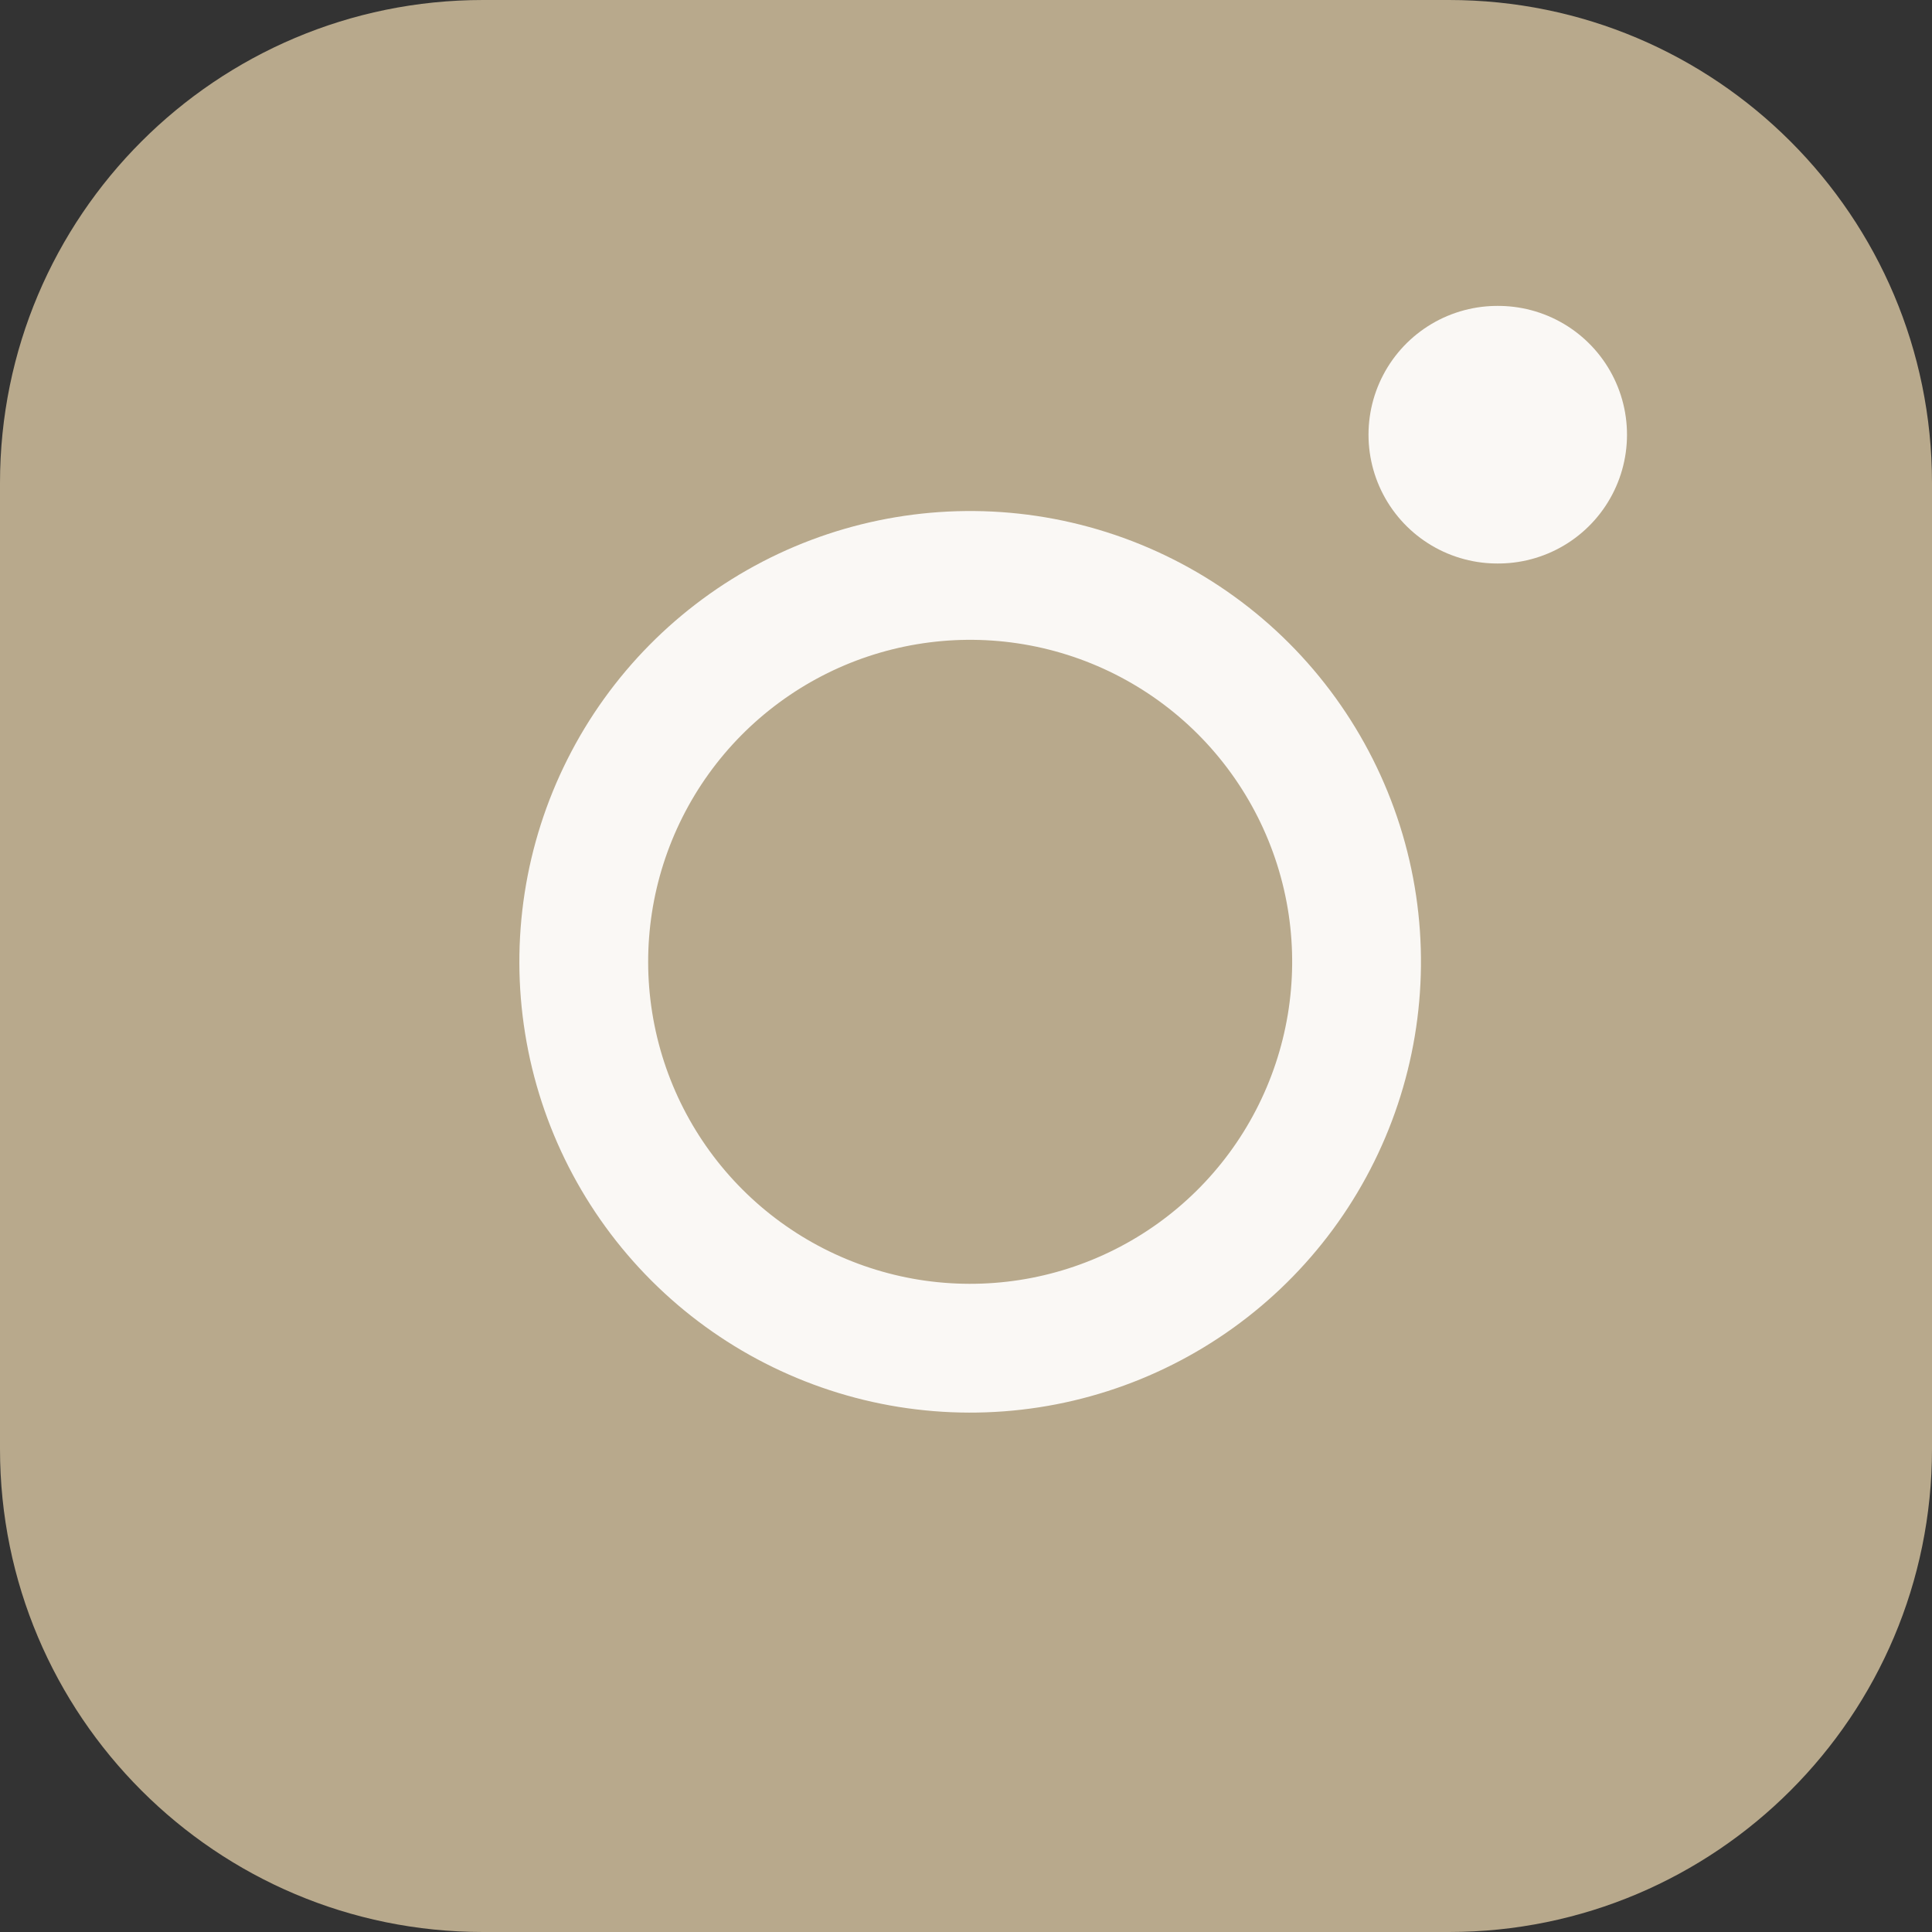
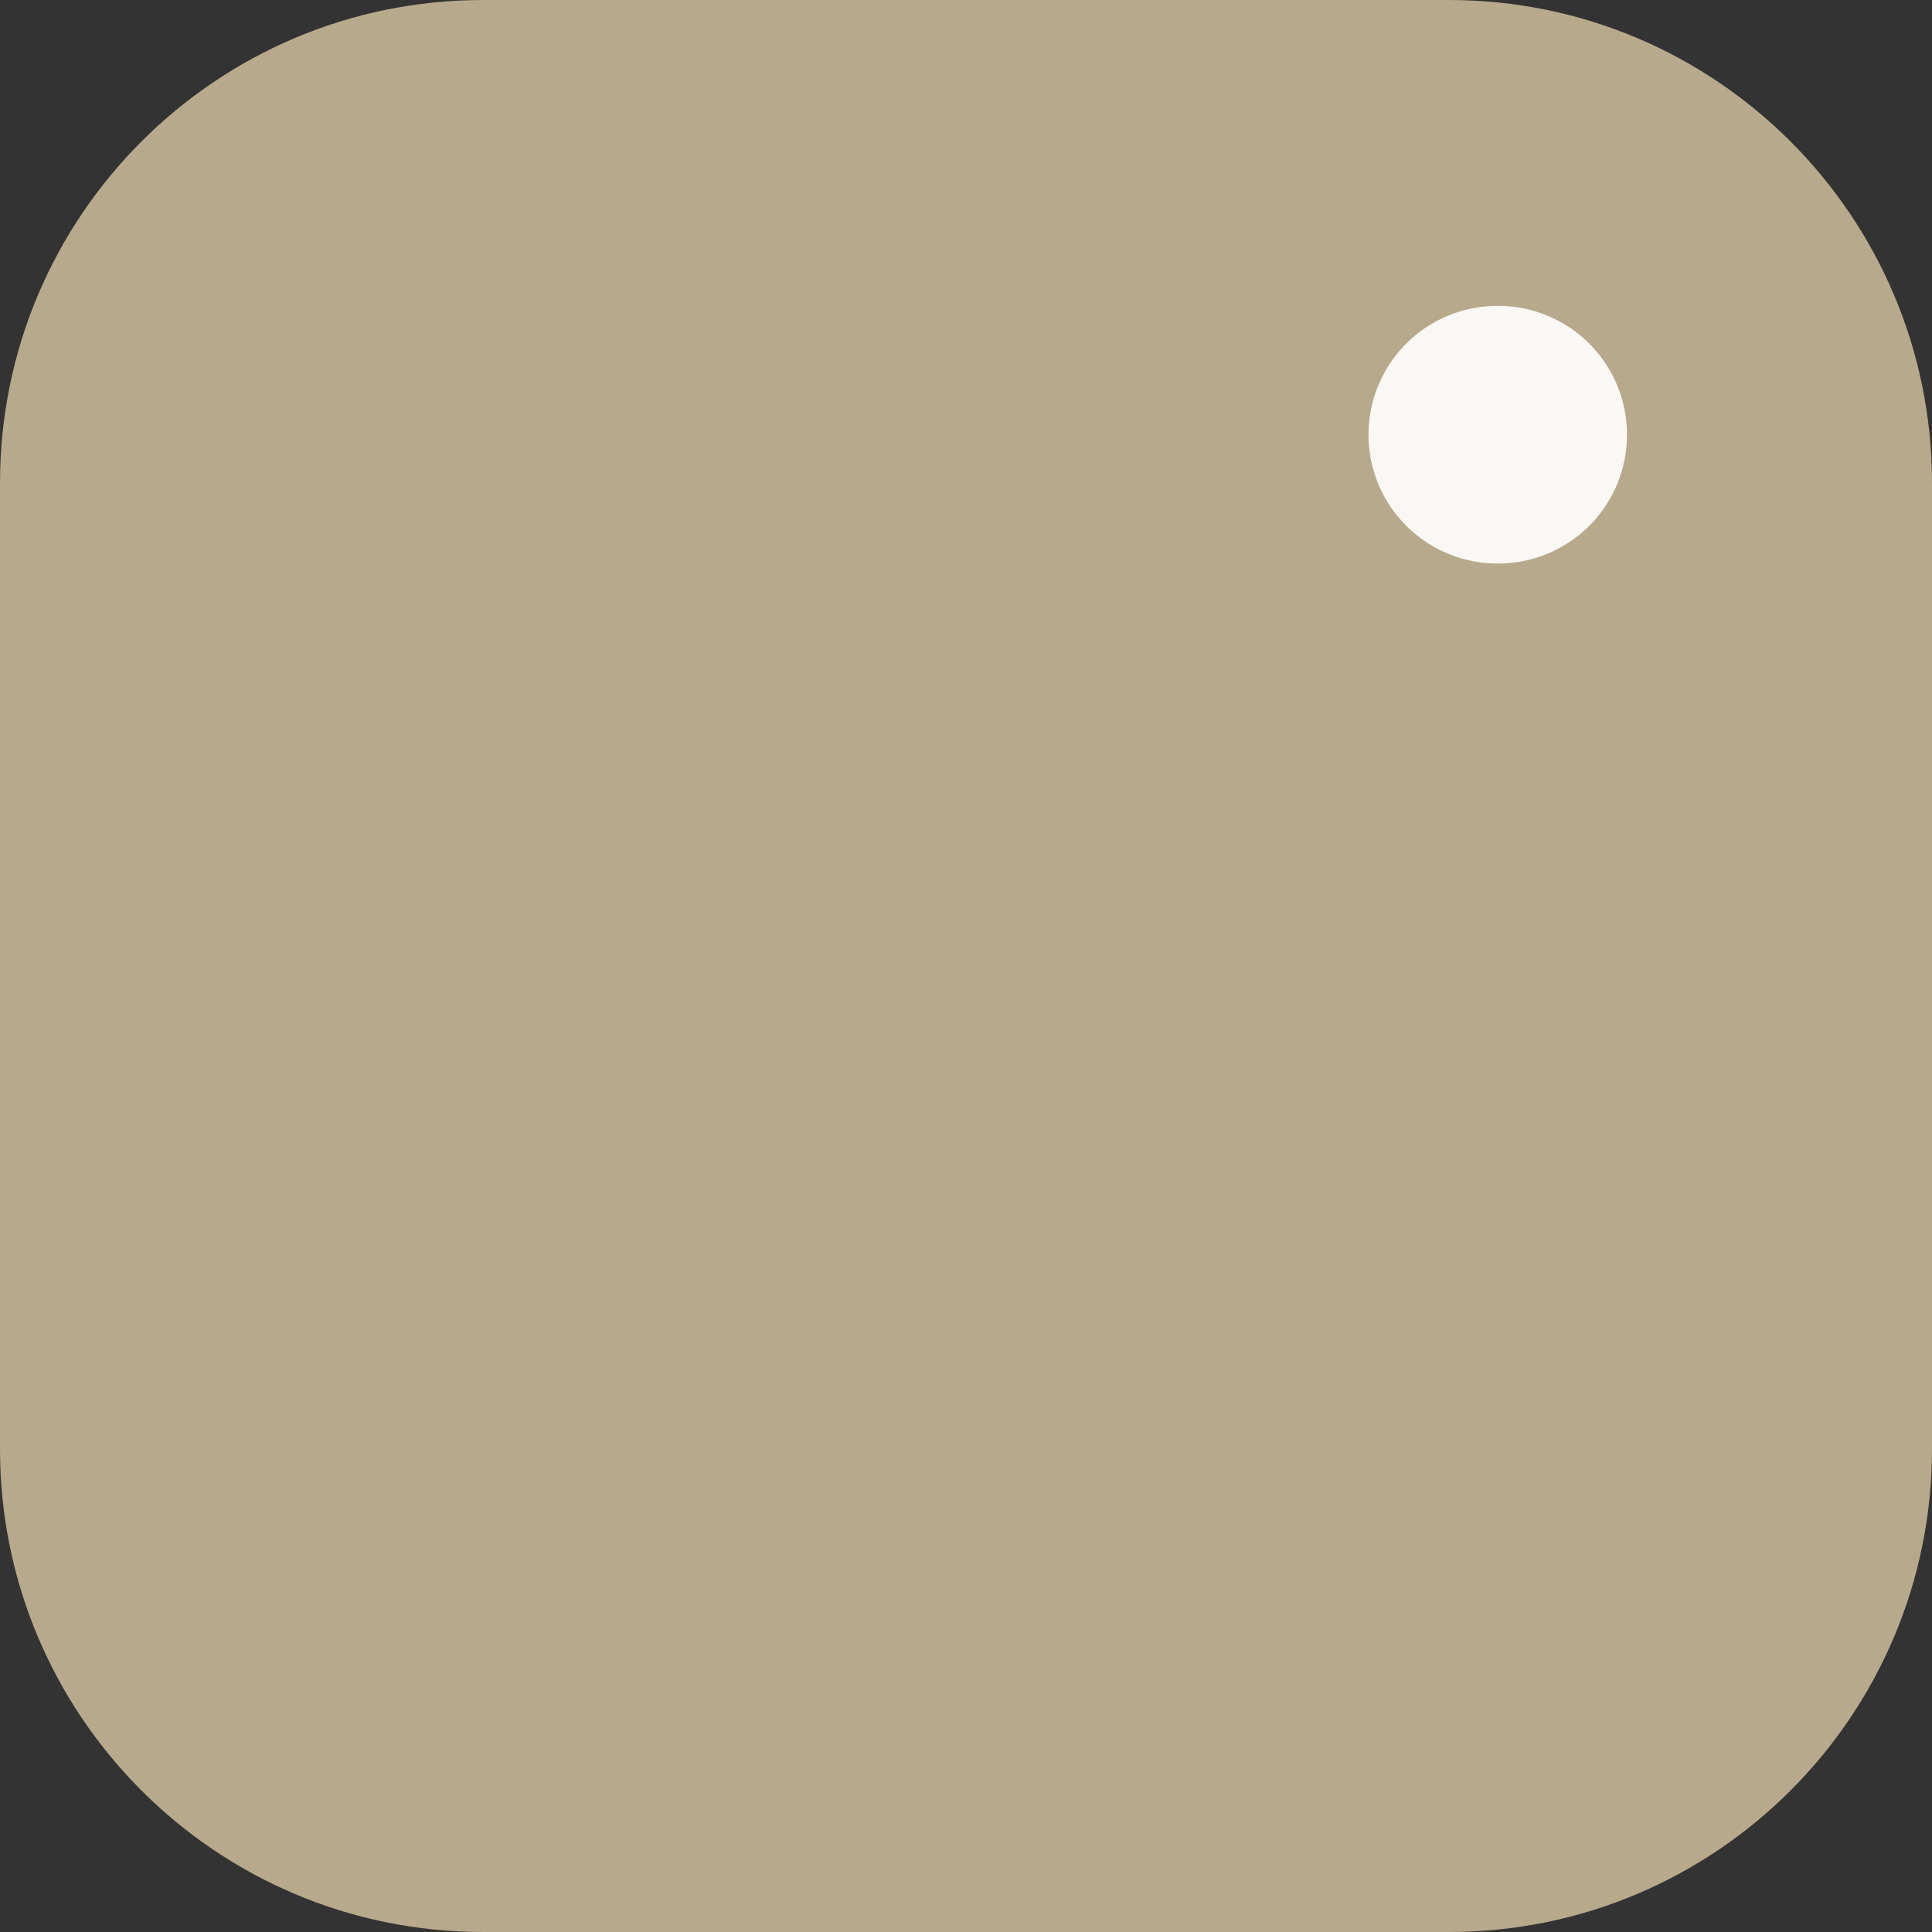
<svg xmlns="http://www.w3.org/2000/svg" width="30" height="30" viewBox="0 0 30 30" fill="none">
  <rect x="0" y="0" width="30" height="30" fill="#333333" stroke="none" />
  <path d="M22.5 0H7.5C3.358 0 0 3.358 0 7.5V22.5C0 26.642 3.358 30 7.5 30H22.5C26.642 30 30 26.642 30 22.5V7.5C30 3.358 26.642 0 22.5 0Z" fill="#B8A98C" />
-   <path d="M21 14.055C21.185 15.303 20.971 16.578 20.39 17.698C19.809 18.819 18.889 19.727 17.762 20.294C16.635 20.862 15.357 21.059 14.111 20.859C12.865 20.658 11.714 20.07 10.822 19.178C9.929 18.285 9.341 17.134 9.141 15.888C8.94 14.642 9.138 13.365 9.705 12.238C10.272 11.11 11.181 10.191 12.301 9.609C13.421 9.028 14.696 8.815 15.945 9C17.218 9.189 18.397 9.782 19.307 10.692C20.217 11.603 20.811 12.782 21 14.055Z" fill="#B8A98C" stroke="#FAF8F5" stroke-width="2" stroke-linecap="round" stroke-linejoin="round" />
  <path d="M23.25 6.75H23.264" stroke="#FAF8F5" stroke-width="4" stroke-linecap="round" stroke-linejoin="round" />
</svg>